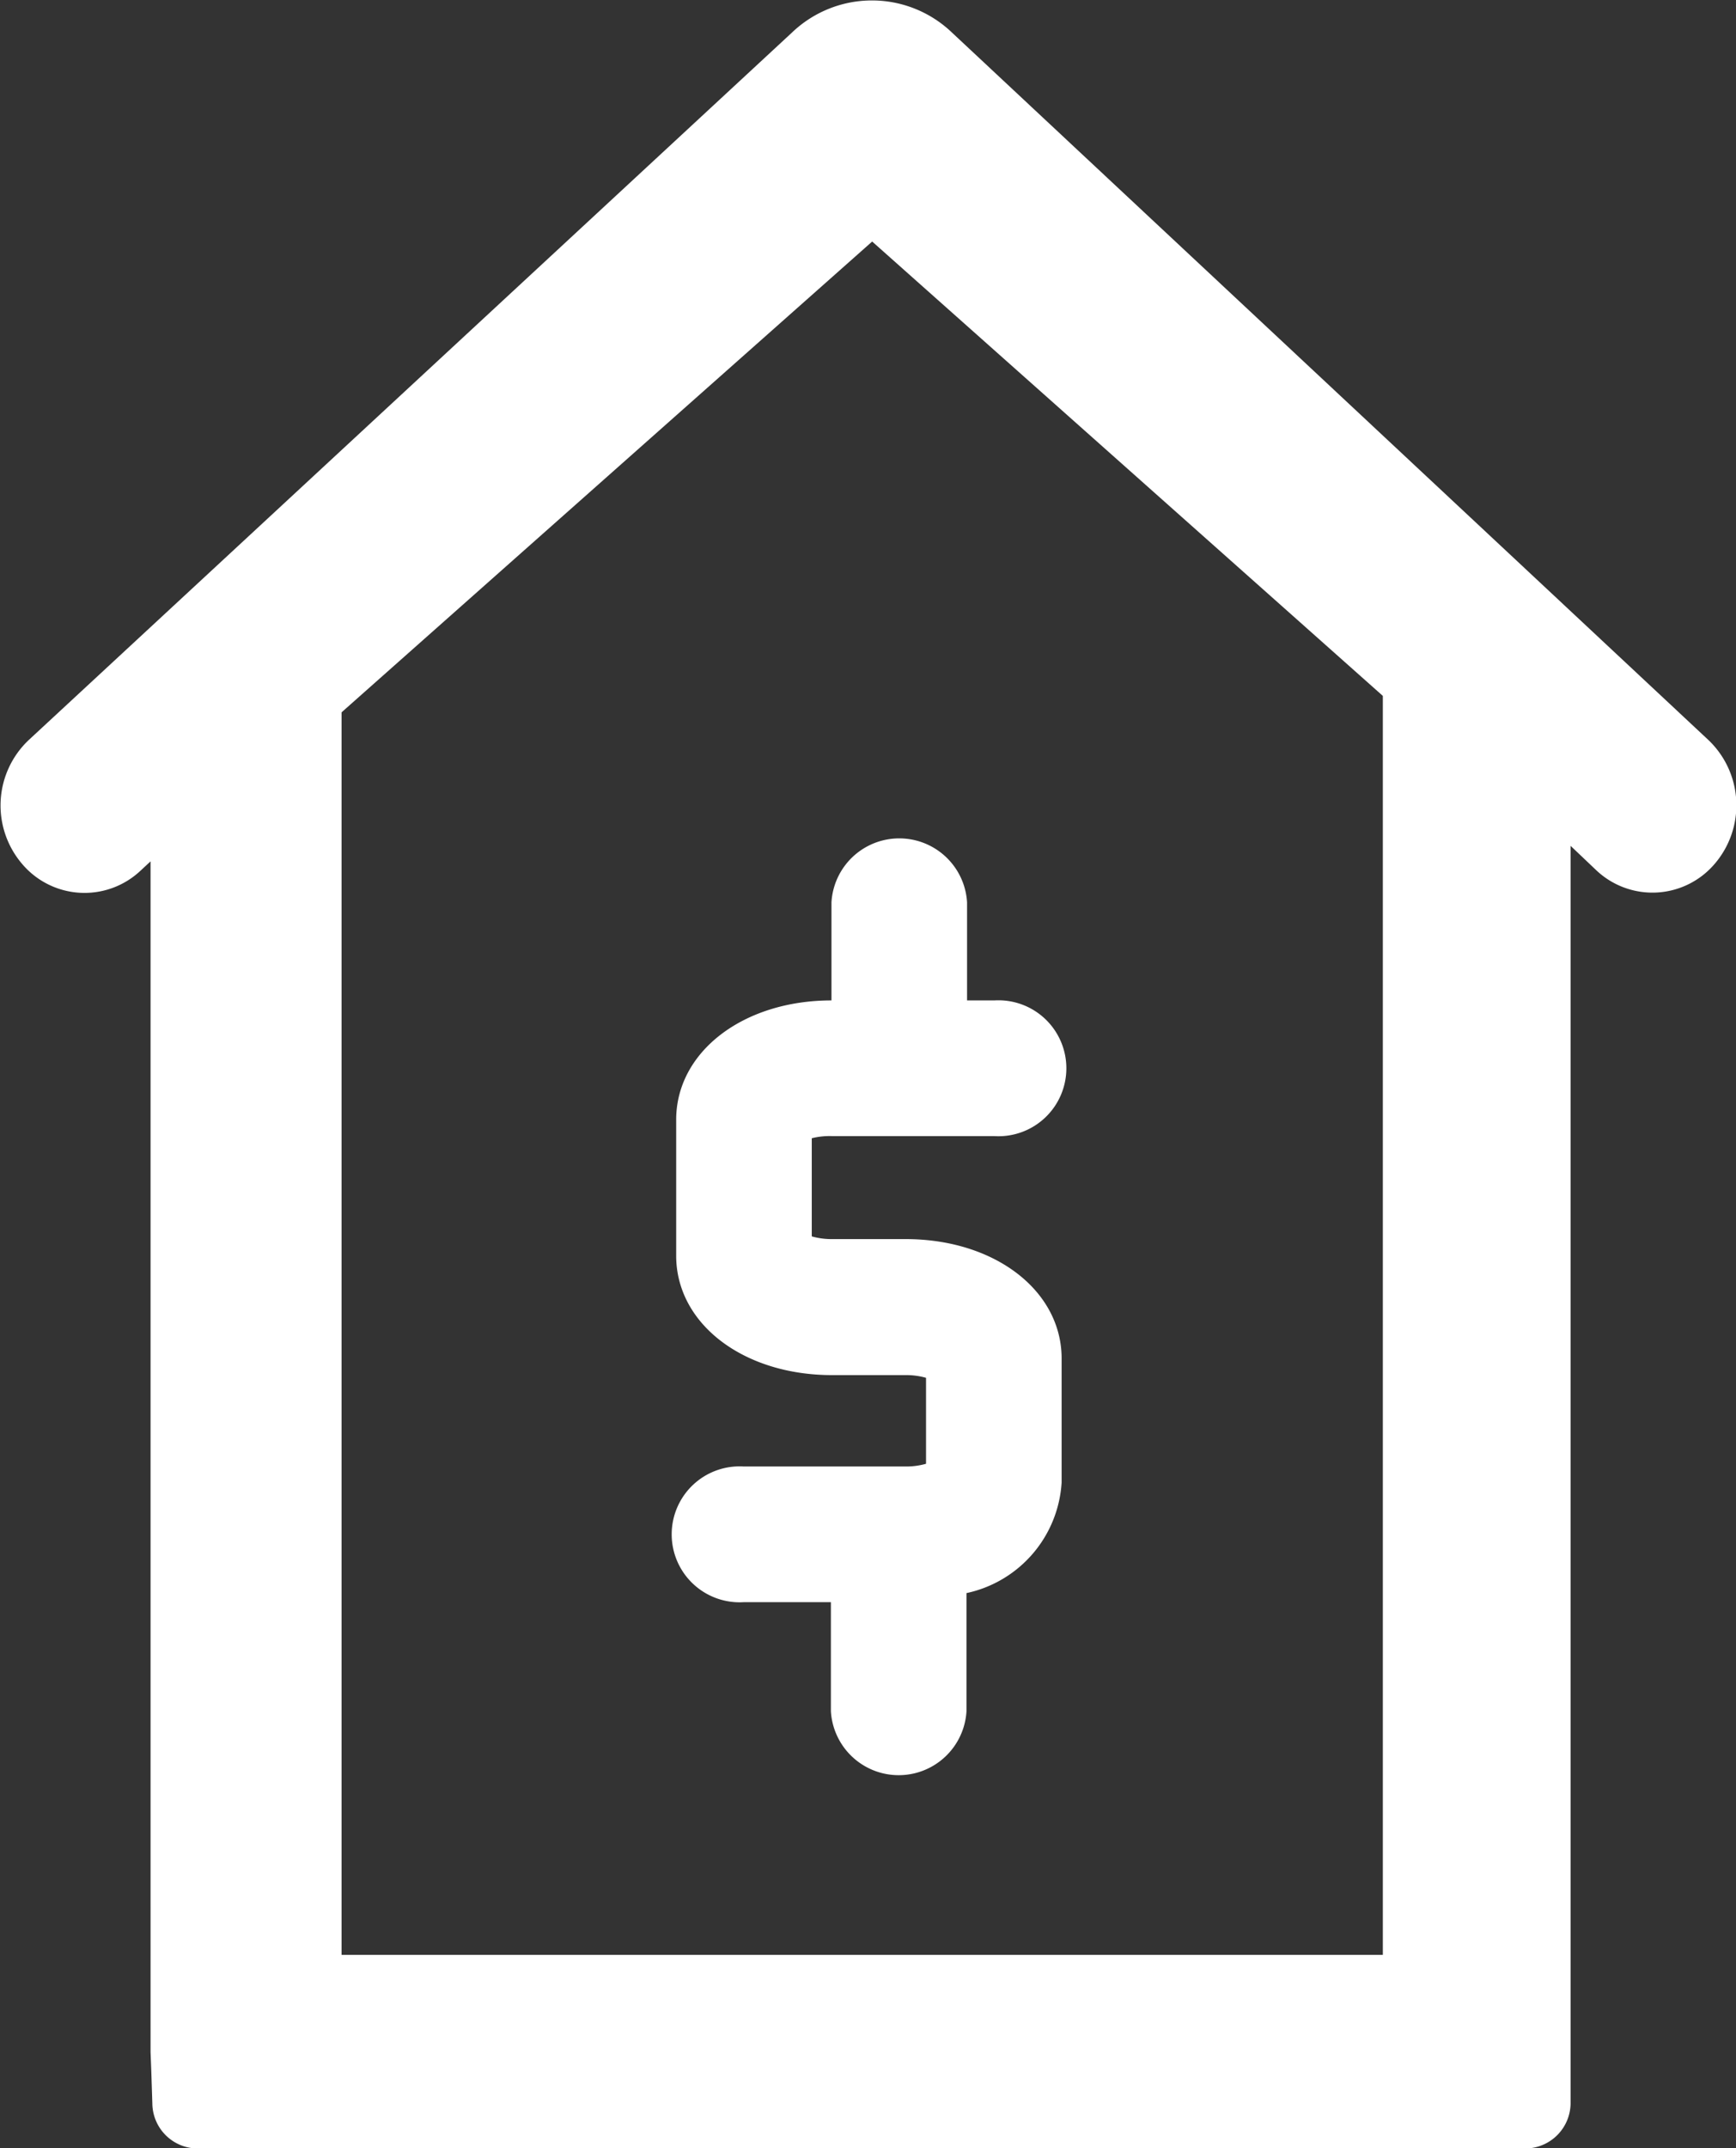
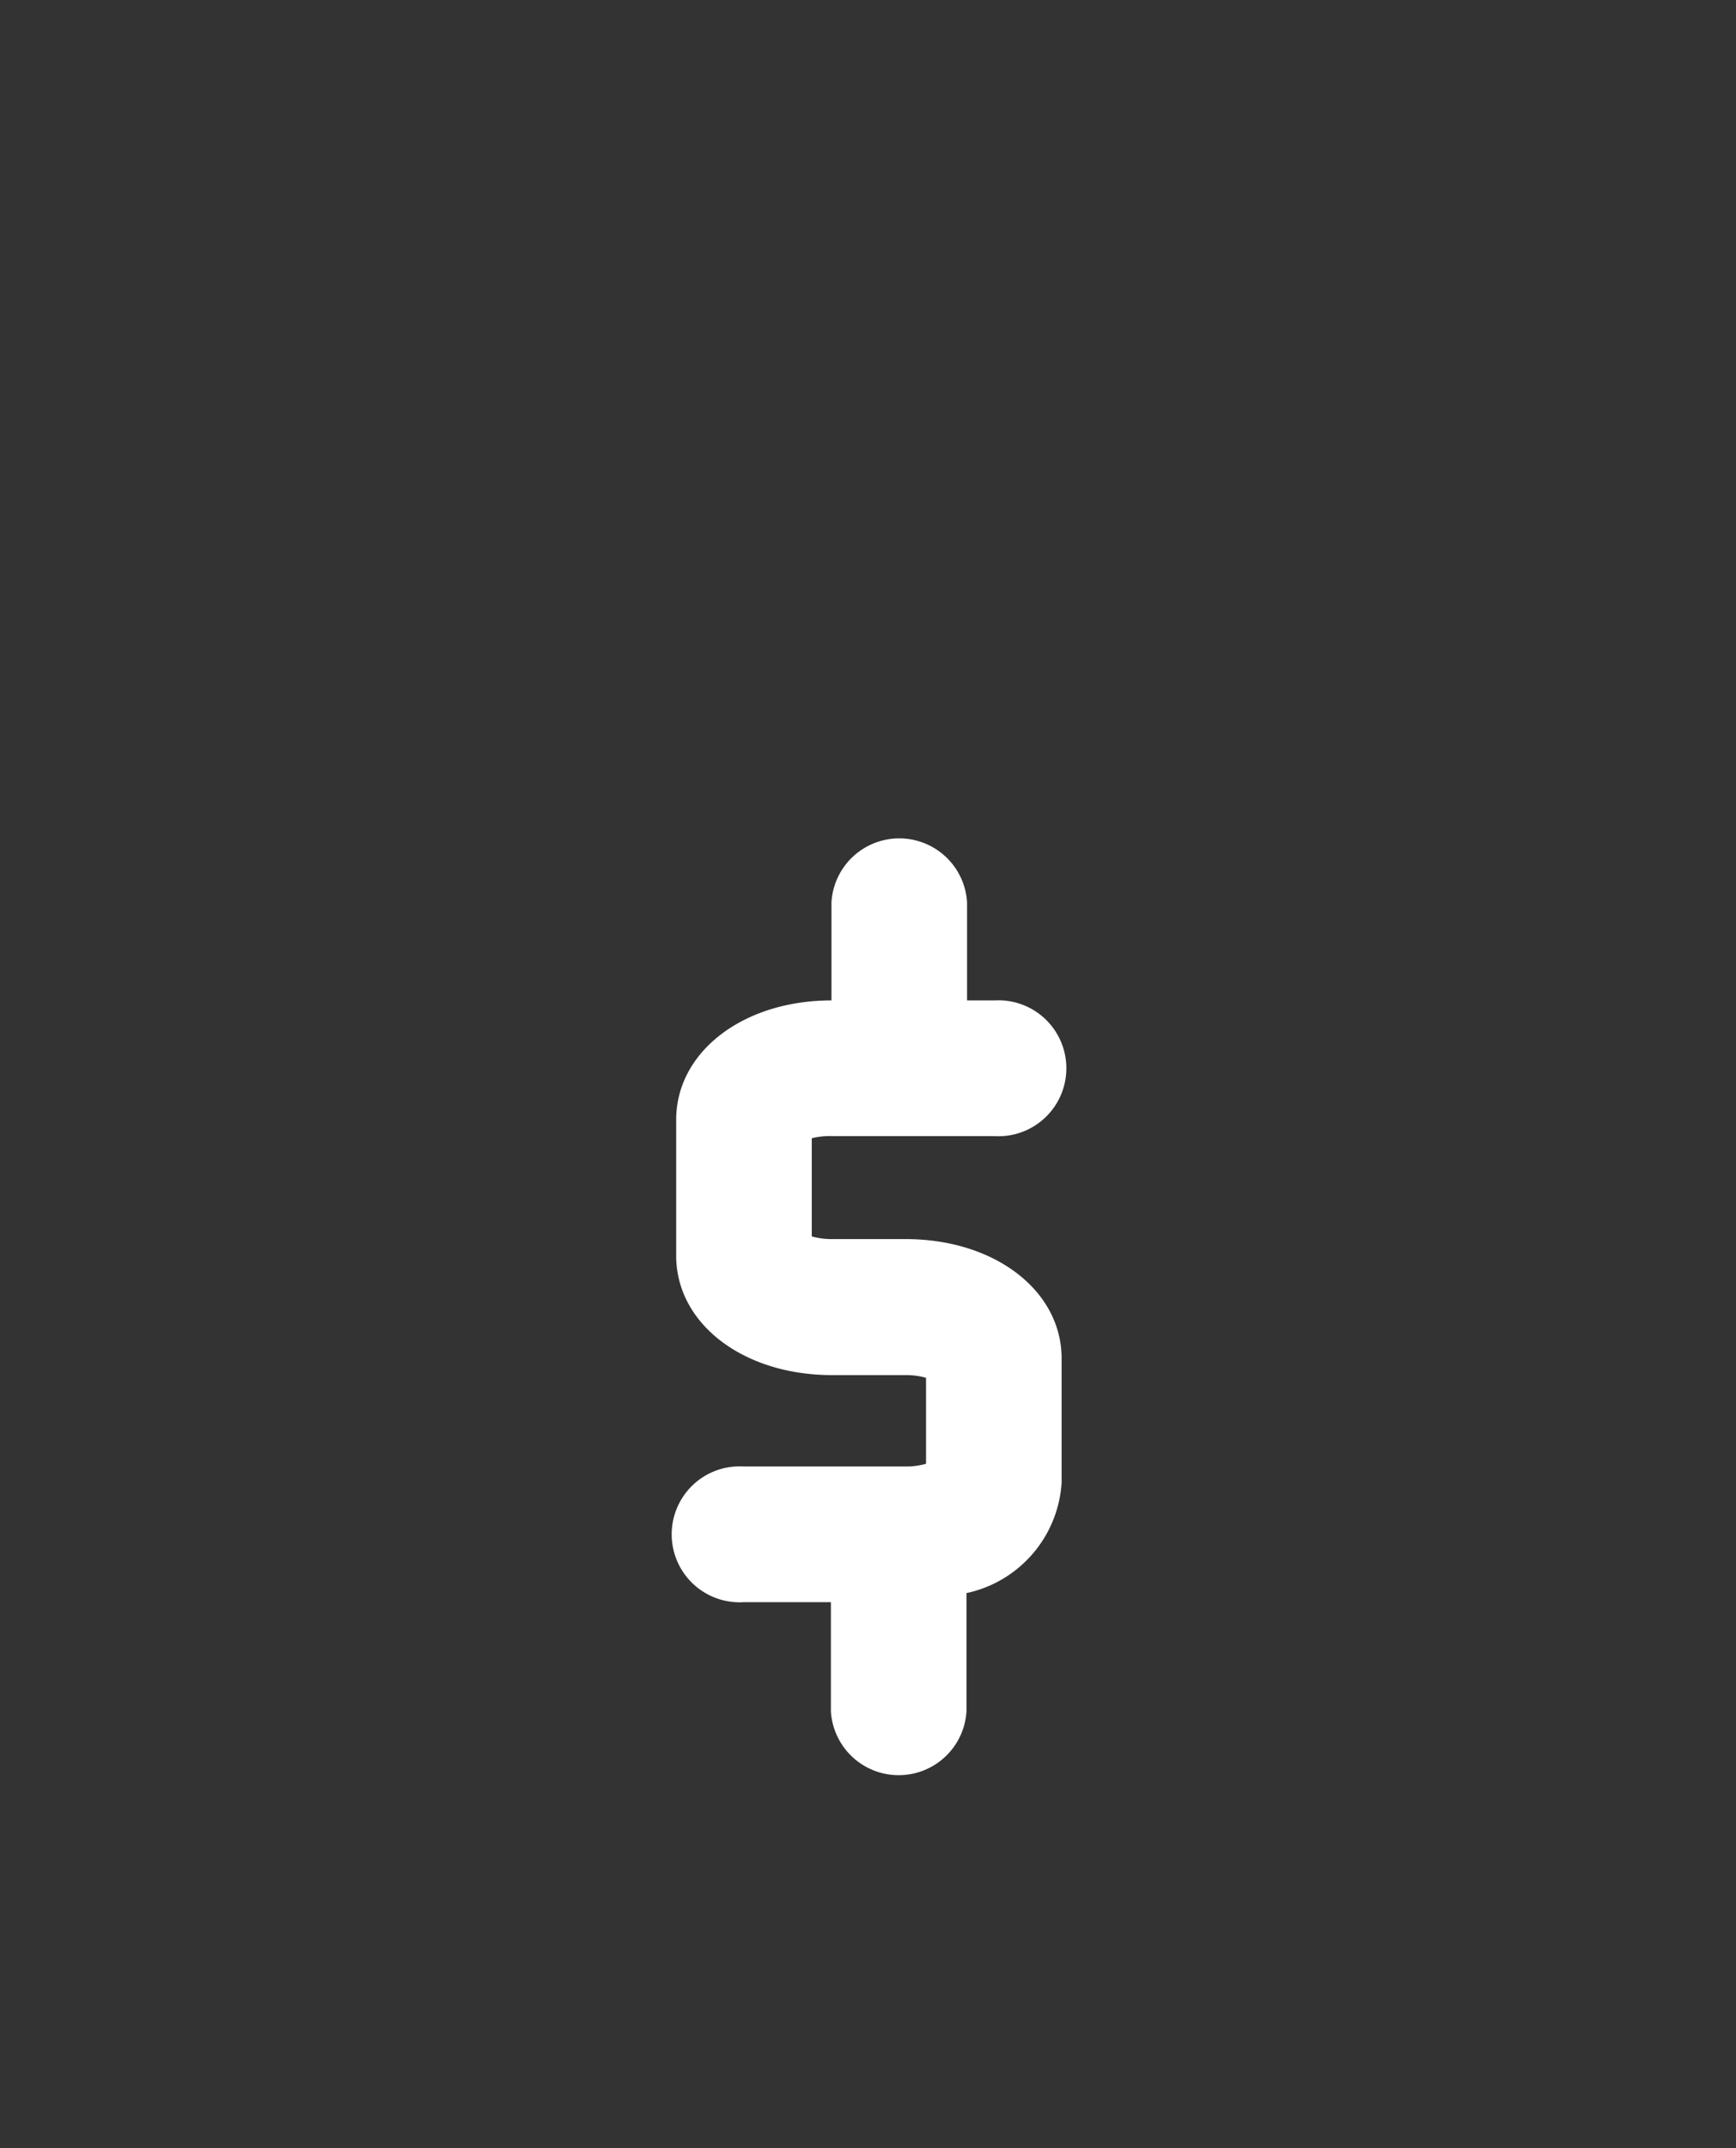
<svg xmlns="http://www.w3.org/2000/svg" width="21.24" height="26.264" viewBox="0 0 21.24 26.264">
  <rect x="0" y="0" width="21.24" height="26.264" fill="#333333" stroke="none" />
  <g id="Real_Estate_" data-name="Real Estate " transform="translate(-1153.999 -1002)">
-     <path id="Path_2494" data-name="Path 2494" d="M458.1,137.8h1.293a.591.591,0,0,0,.6-.591V122.754l.316.3a1,1,0,0,0,1.45-.083,1.1,1.1,0,0,0-.08-1.511l-9.258-8.652a1.416,1.416,0,0,0-1.951,0l-9.341,8.652a1.1,1.1,0,0,0-.085,1.511,1,1,0,0,0,1.45.089l.125-.116V137.5l.009.232.013.4a.556.556,0,0,0,.545.548h16.262a.557.557,0,0,0,.545-.568v-1.8a.591.591,0,0,0-.591-.59h-1.171c-.326,0-.294.265-.294.591H444.956V121.122l6.492-5.756,6.248,5.555v16.286C457.7,137.531,457.772,137.794,458.1,137.8Z" transform="translate(713.222 889.587)" fill="#fff" />
    <g id="project_estimation" data-name="project estimation" transform="translate(1162.225 1012.25)">
      <path id="Path_1705" data-name="Path 1705" d="M1599.807,967.313h1.982a.831.831,0,1,0,0-1.659h-.334v-1.2a.831.831,0,0,0-1.659,0v1.2c-1.082,0-1.9.63-1.9,1.459v1.662c0,.831.82,1.46,1.908,1.46h.9a.878.878,0,0,1,.249.033v1.051a.883.883,0,0,1-.249.033h-1.982a.831.831,0,1,0,0,1.659h1.067v1.334a.831.831,0,0,0,1.659,0V972.9a1.475,1.475,0,0,0,1.164-1.352v-1.516c0-.831-.82-1.46-1.908-1.46h-.9a.893.893,0,0,1-.249-.033v-1.2A.894.894,0,0,1,1599.807,967.313Z" transform="translate(-1597.849 -963.673)" fill="#fff" />
    </g>
  </g>
</svg>